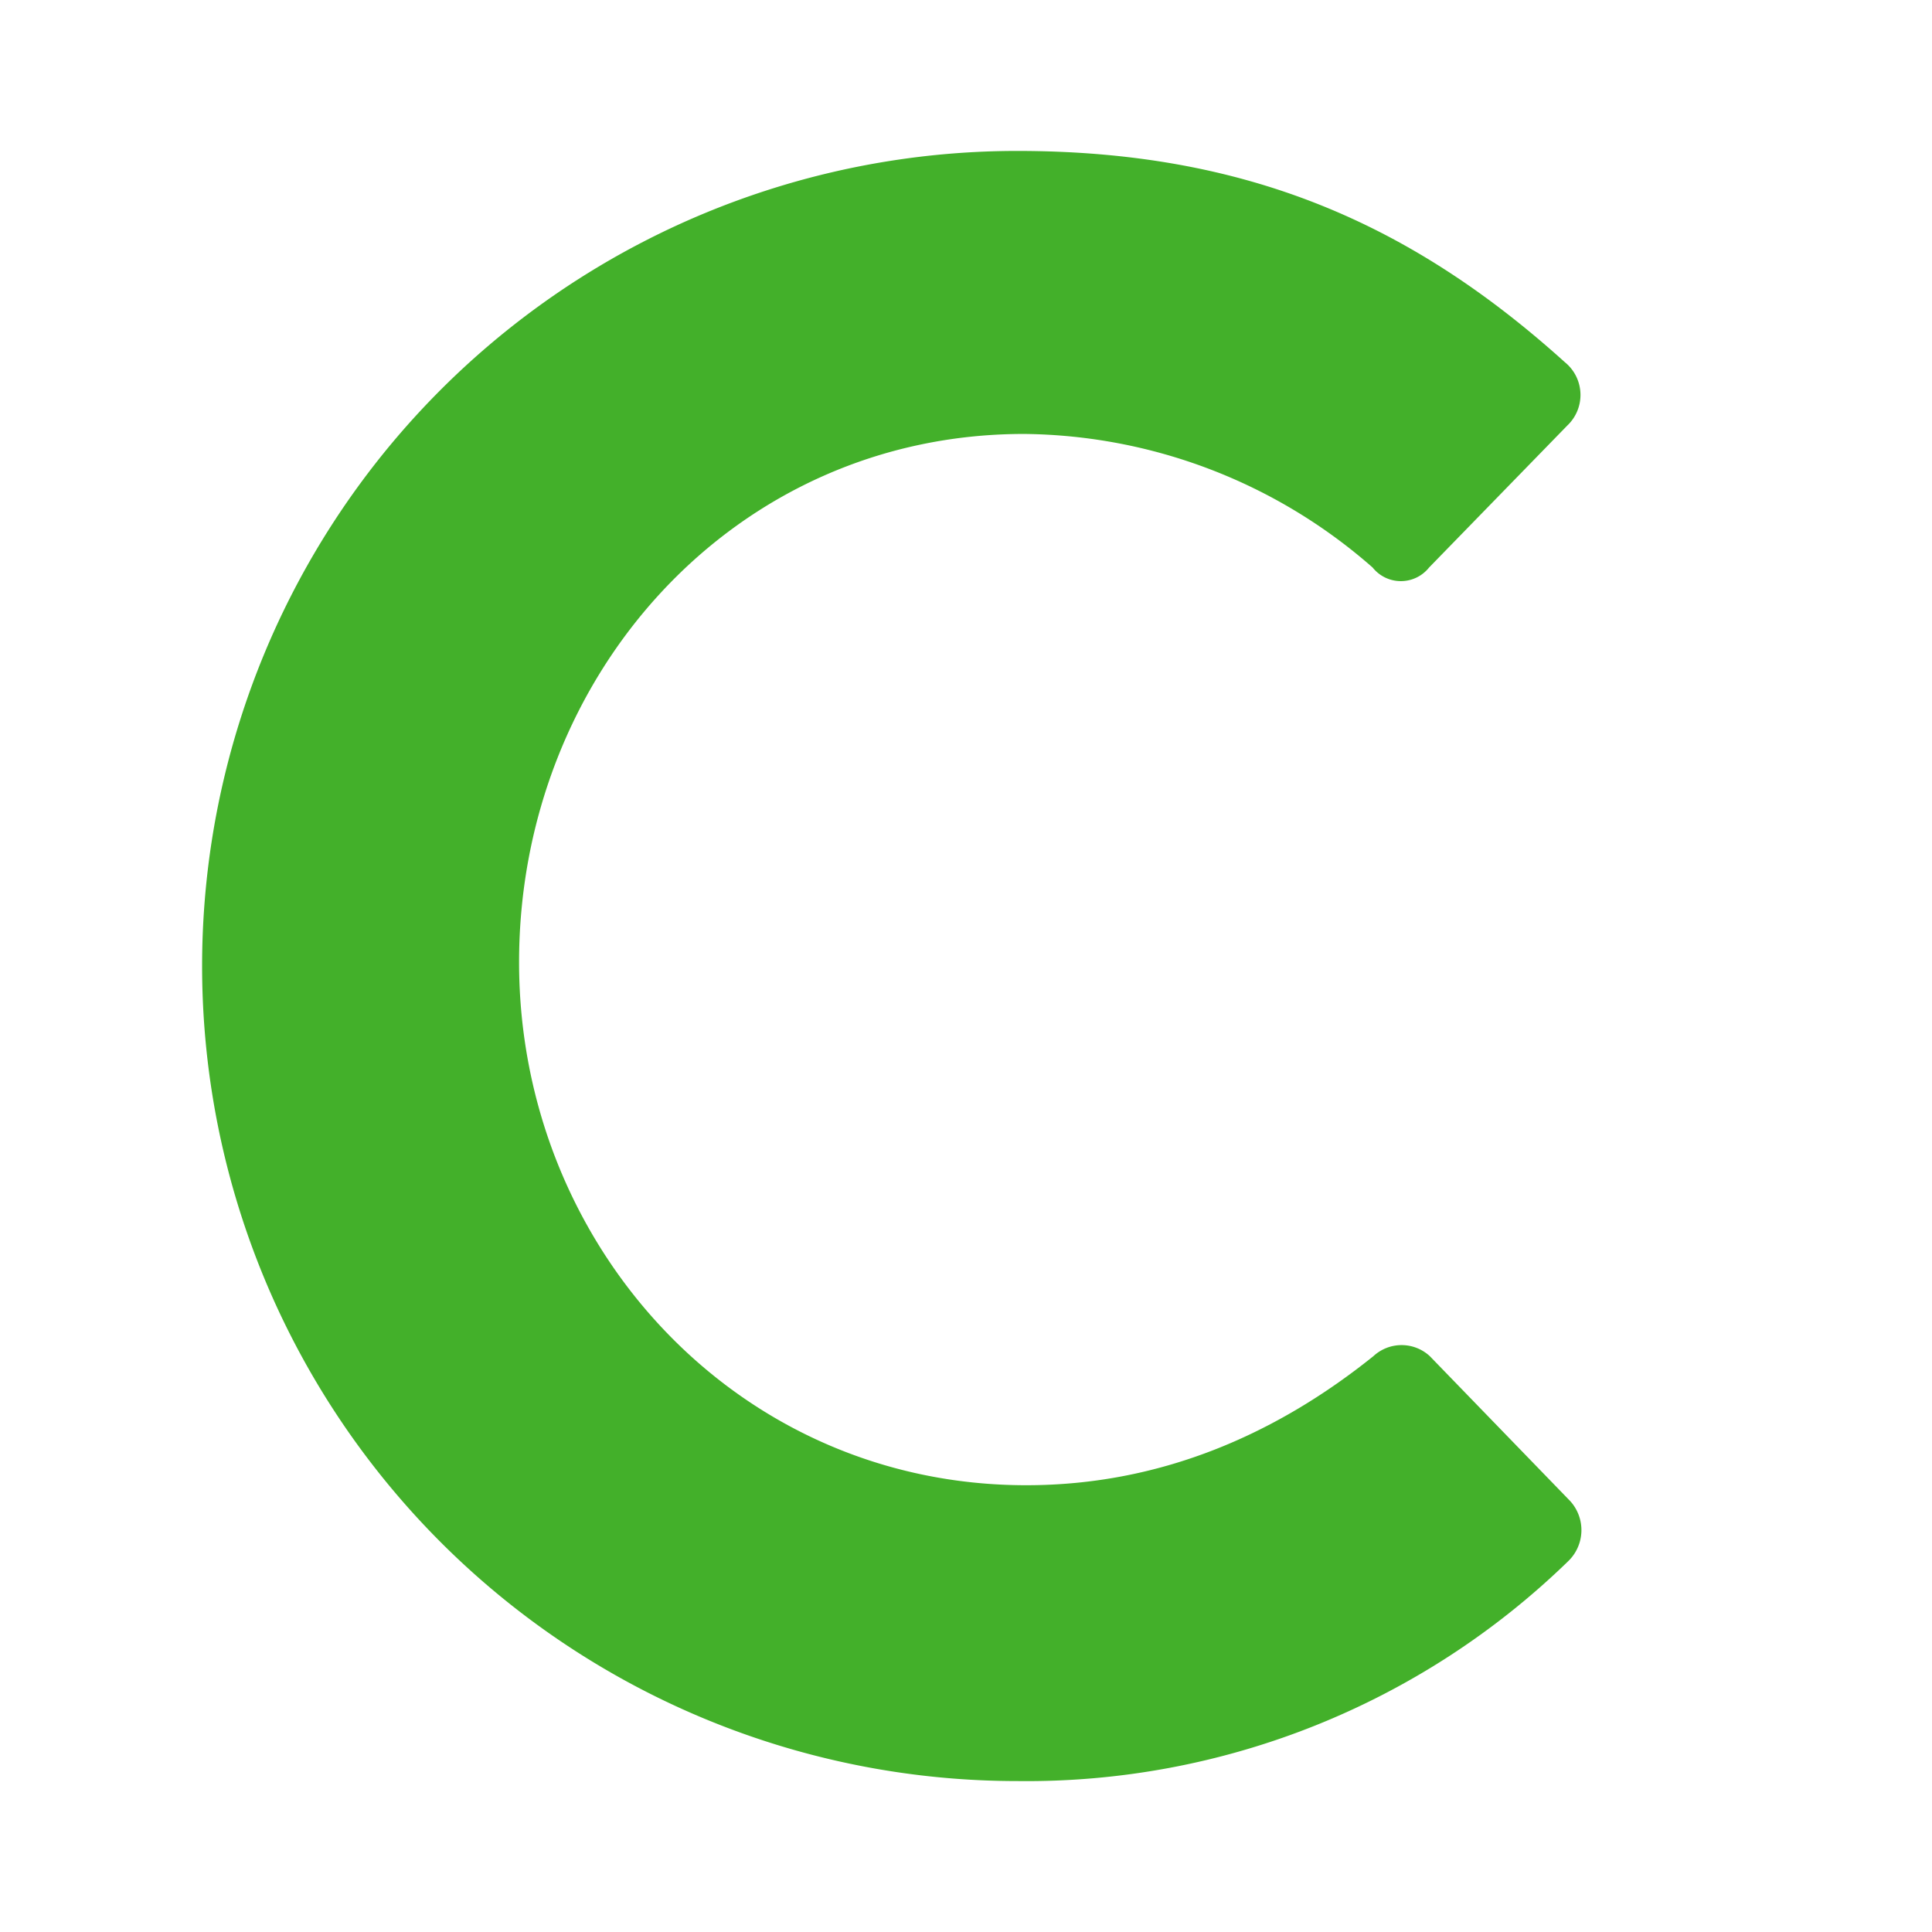
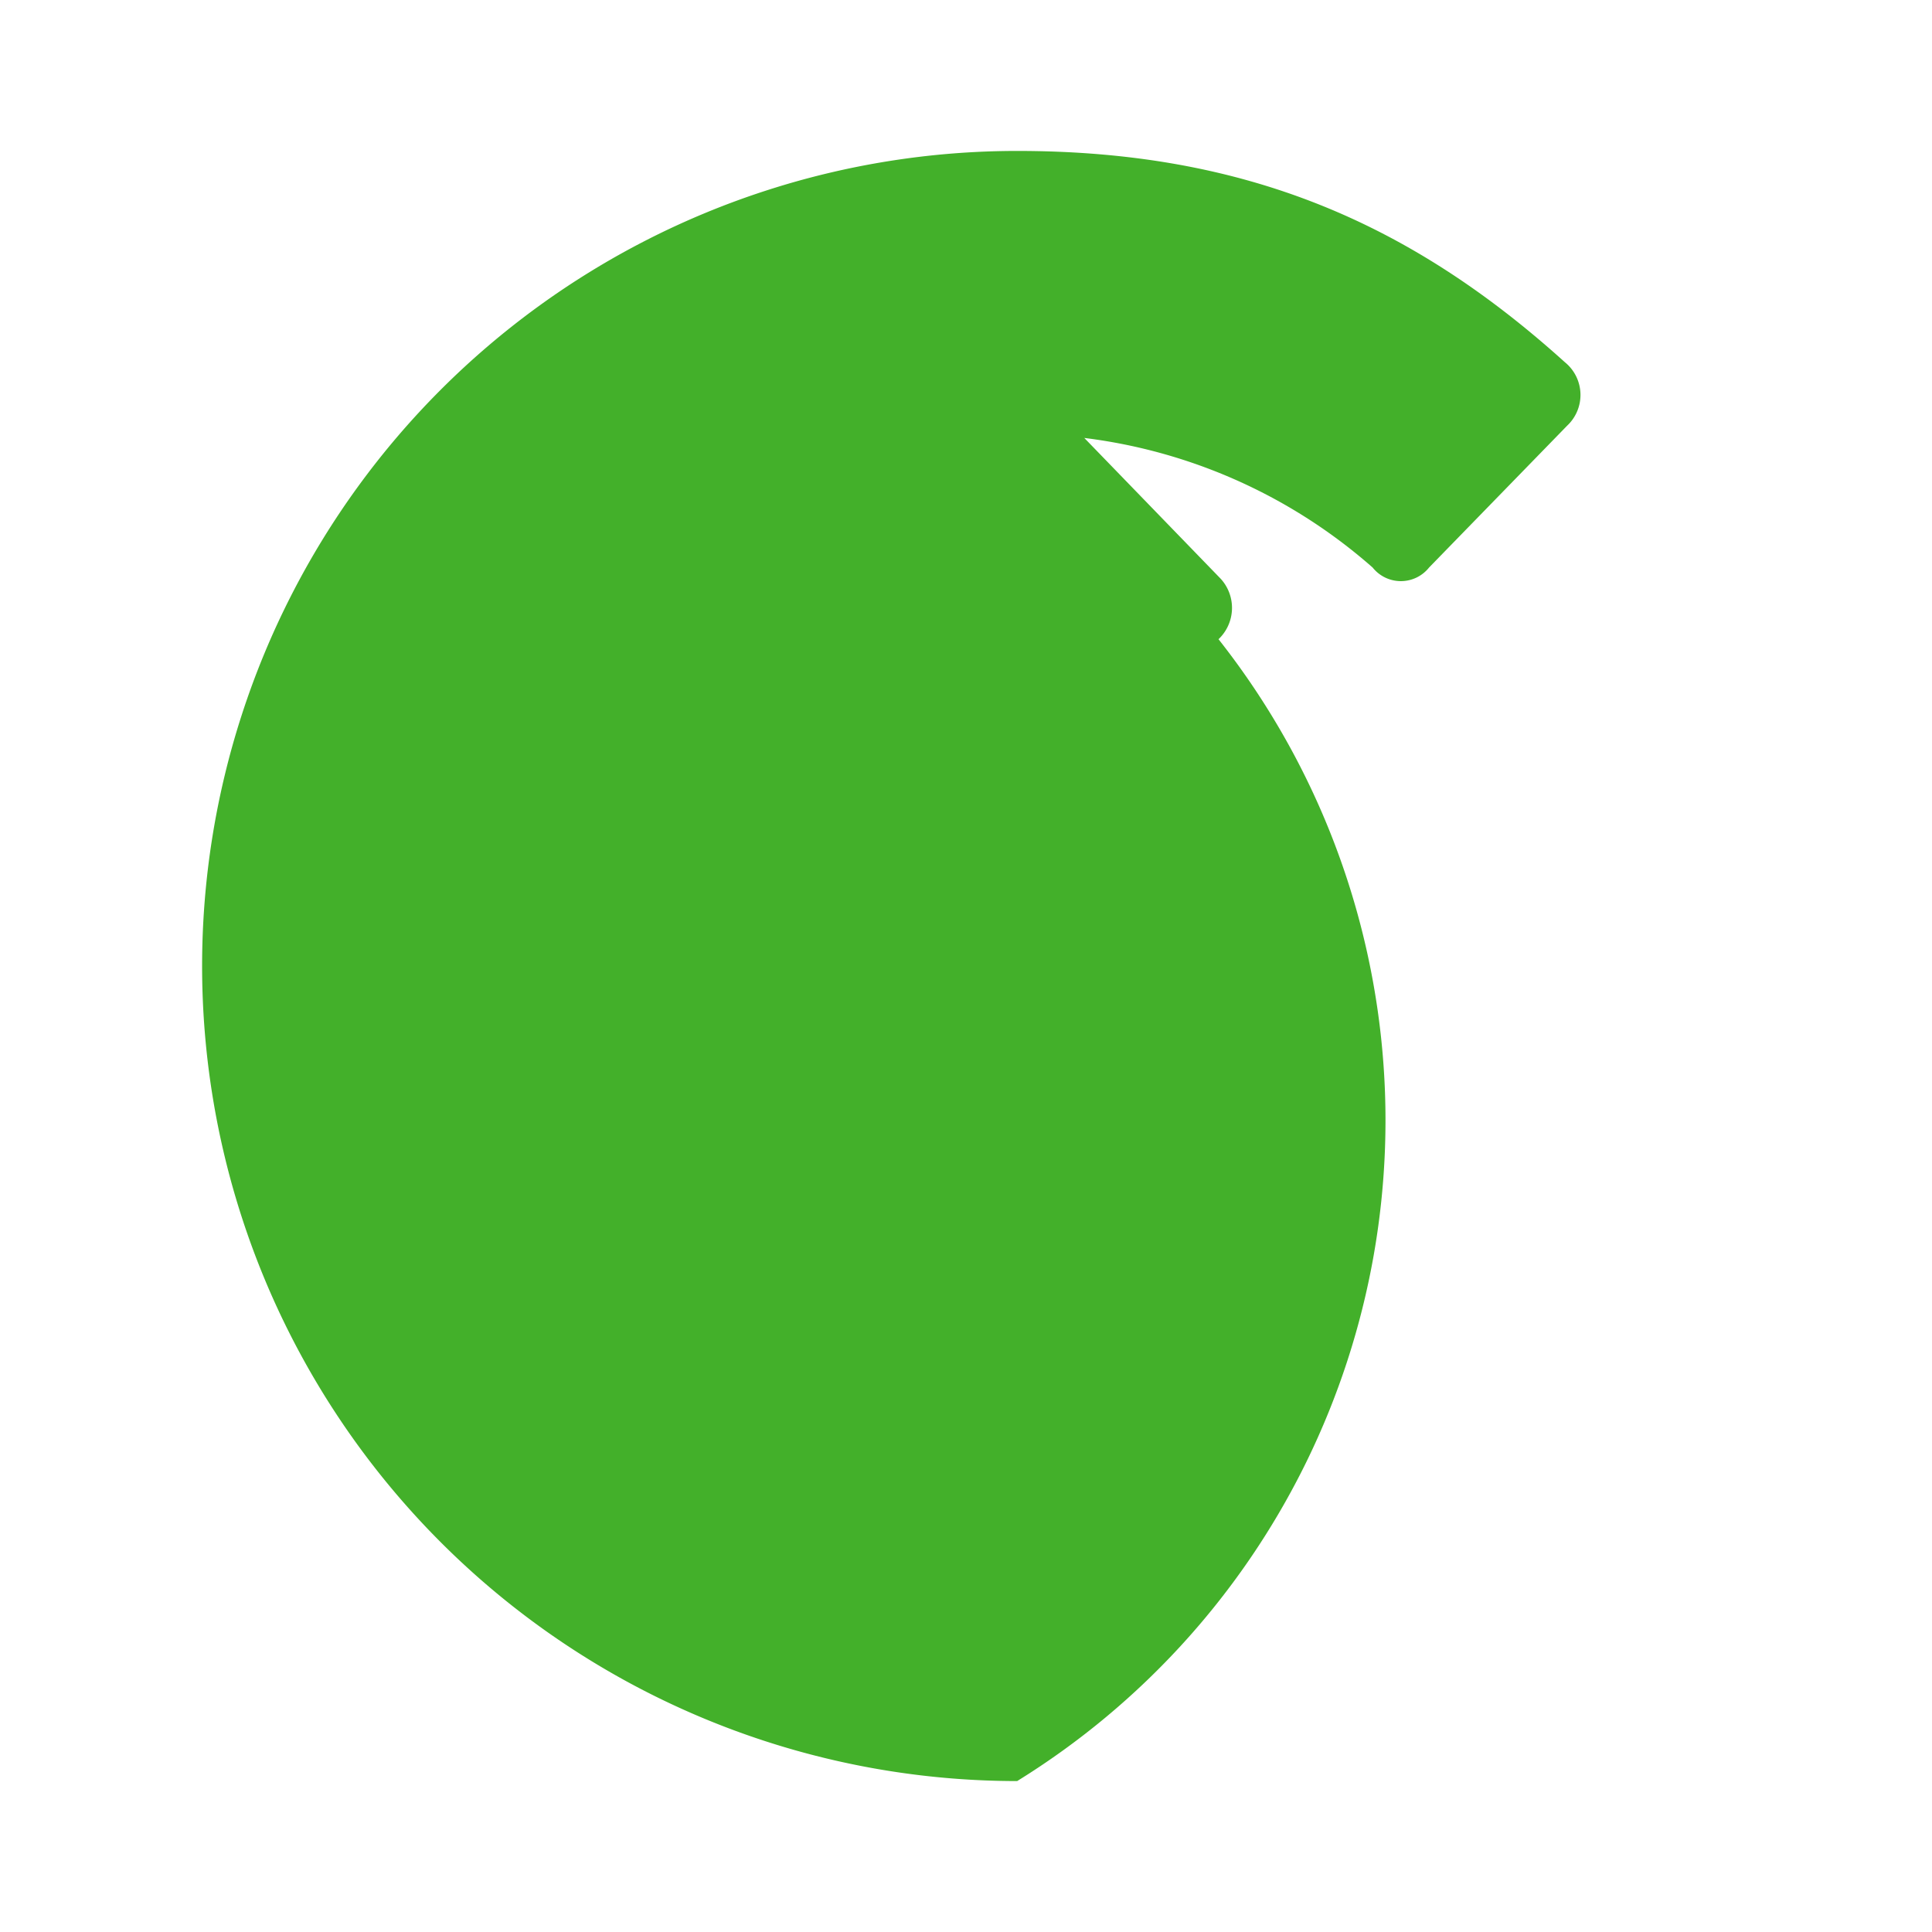
<svg xmlns="http://www.w3.org/2000/svg" id="Layer_1" data-name="Layer 1" viewBox="0 0 128 128">
  <defs>
    <style>.cls-1{fill:#43b02a;}</style>
  </defs>
-   <path class="cls-1" d="M67.39,10c15.15,0,26.1,4.8,36.29,14a2.79,2.79,0,0,1,.15,4.2L94.68,37.6a2.39,2.39,0,0,1-3.74,0,35.49,35.49,0,0,0-23.1-8.85c-19.2,0-33.45,16-33.45,35,0,18.75,14.4,34.65,33.6,34.65,9,0,16.65-3.45,23-8.55a2.75,2.75,0,0,1,3.74,0l9.3,9.6a2.86,2.86,0,0,1-.15,4A51.46,51.46,0,0,1,67.39,118a54,54,0,1,1,0-108Z" />
+   <path class="cls-1" d="M67.39,10c15.15,0,26.1,4.8,36.29,14a2.79,2.79,0,0,1,.15,4.2L94.68,37.6a2.39,2.39,0,0,1-3.74,0,35.49,35.49,0,0,0-23.1-8.85a2.75,2.75,0,0,1,3.74,0l9.3,9.6a2.86,2.86,0,0,1-.15,4A51.46,51.46,0,0,1,67.39,118a54,54,0,1,1,0-108Z" />
</svg>